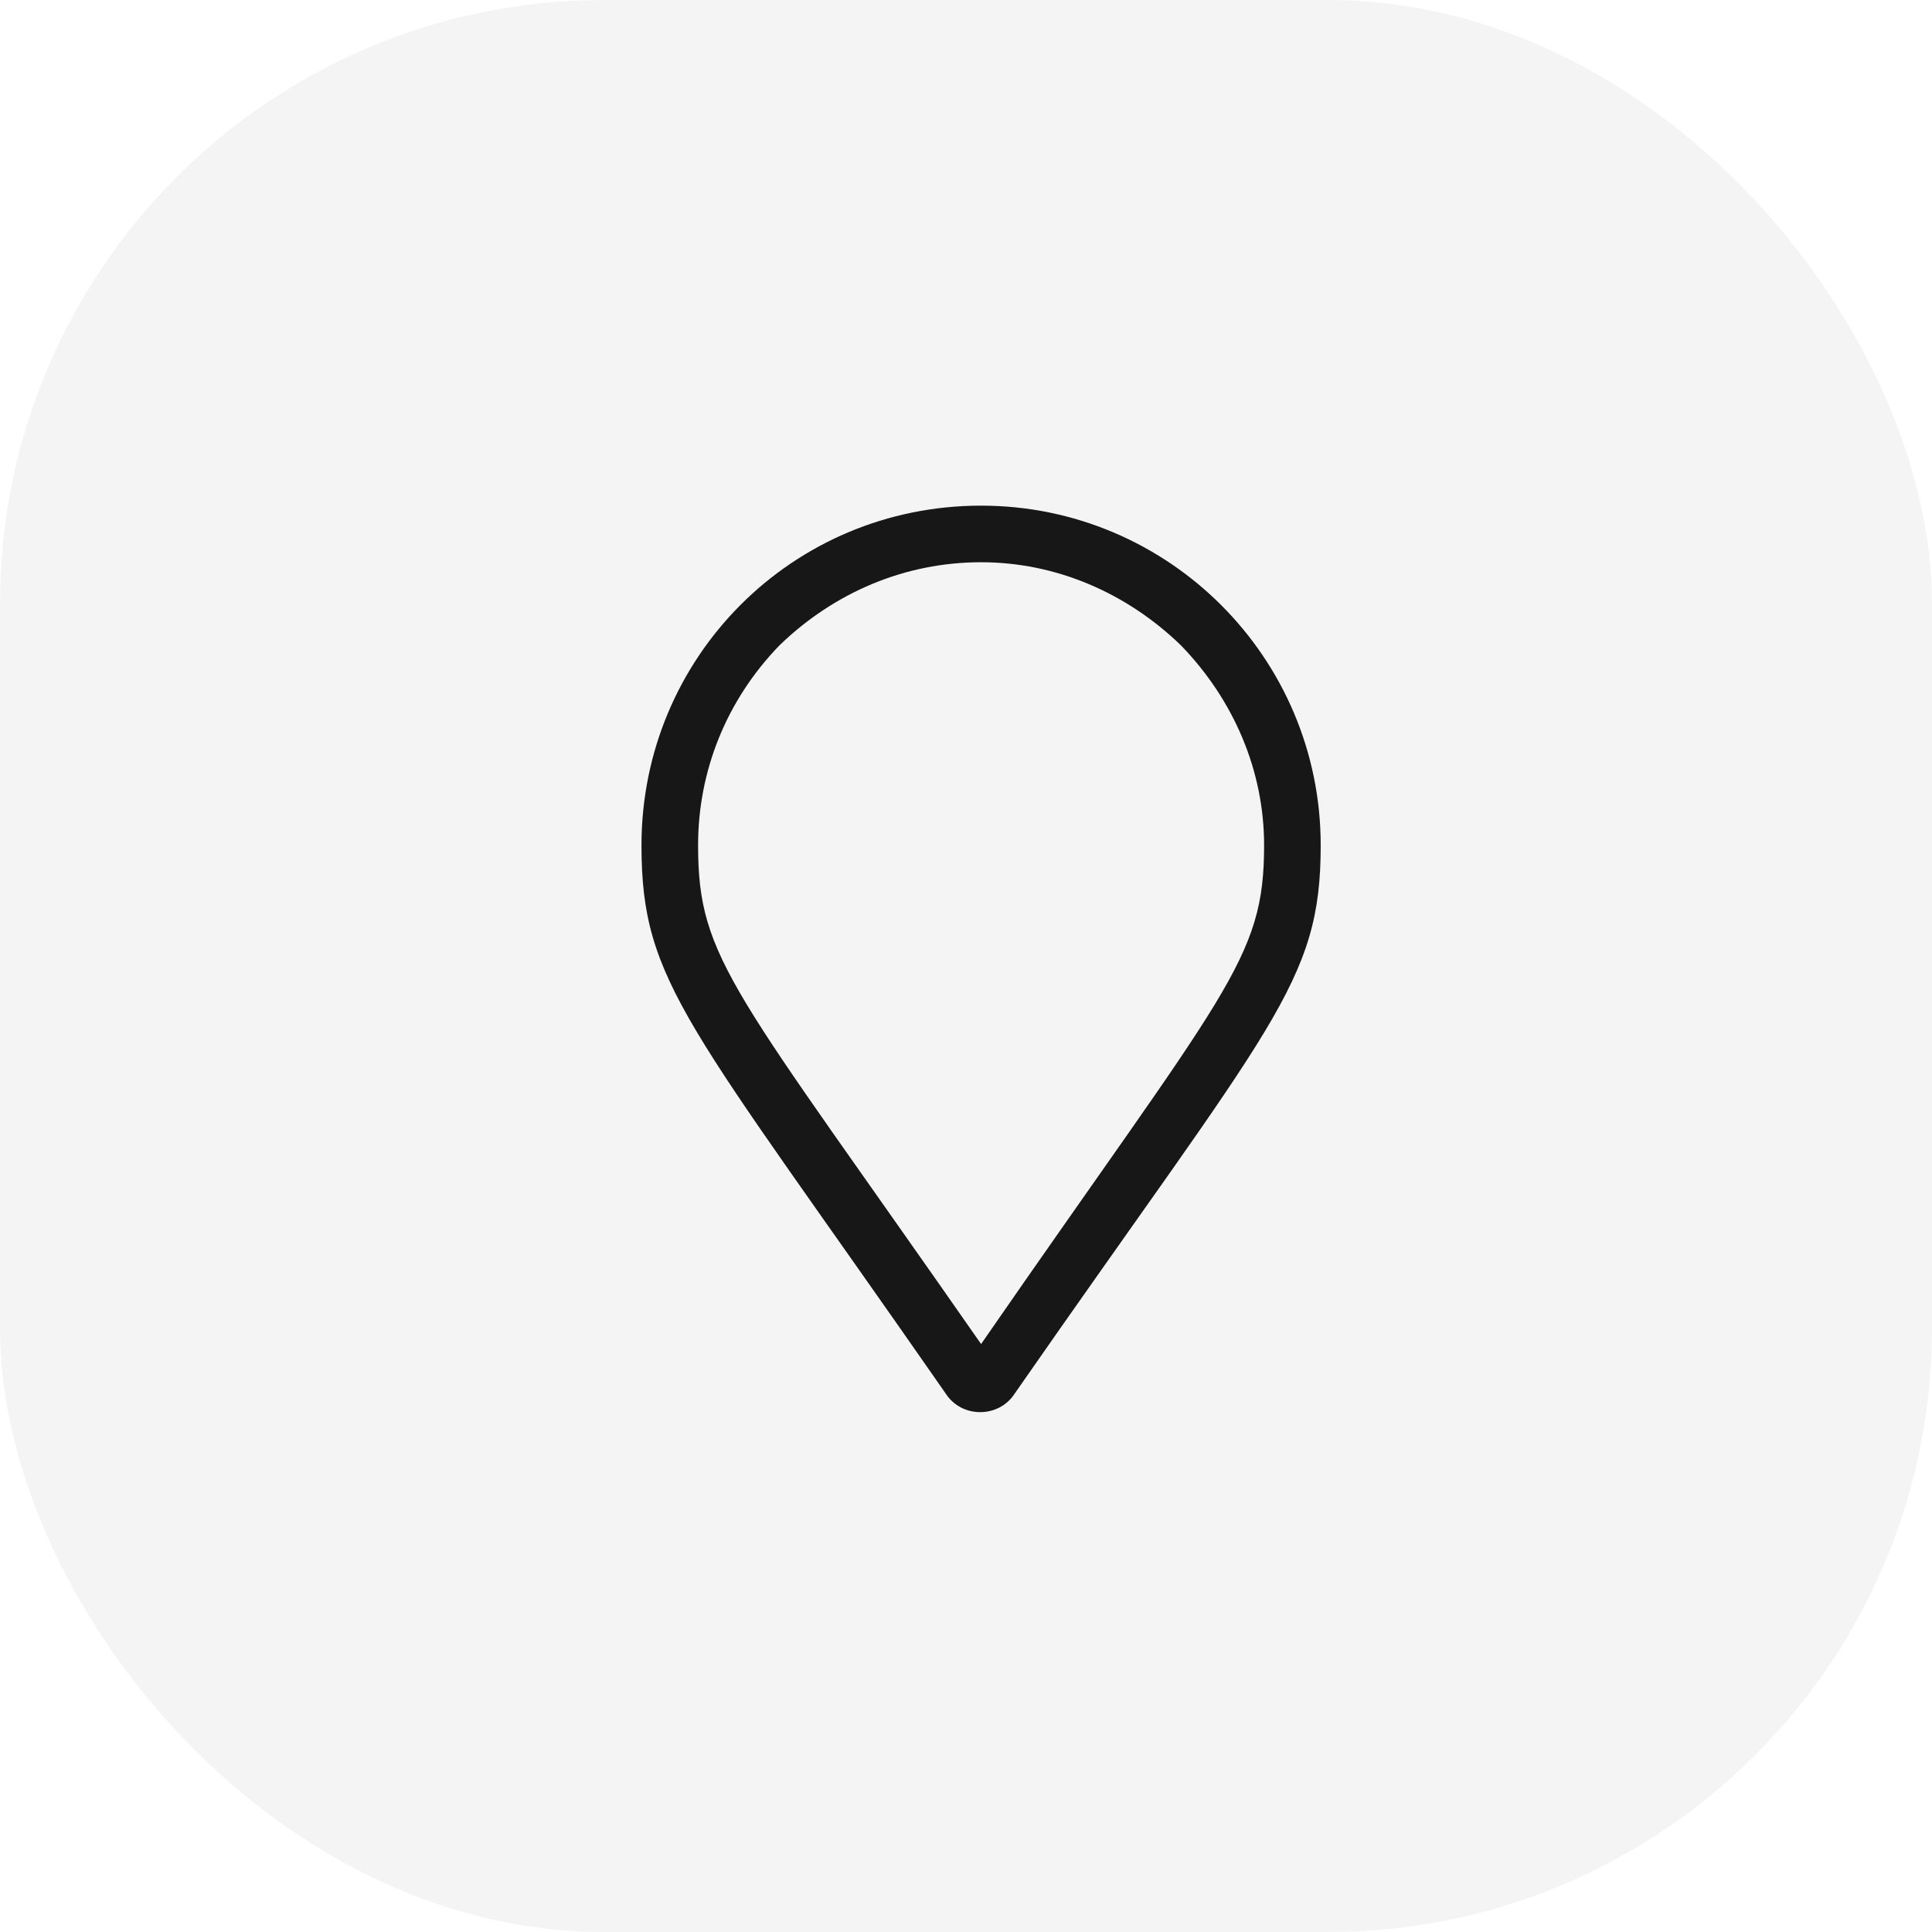
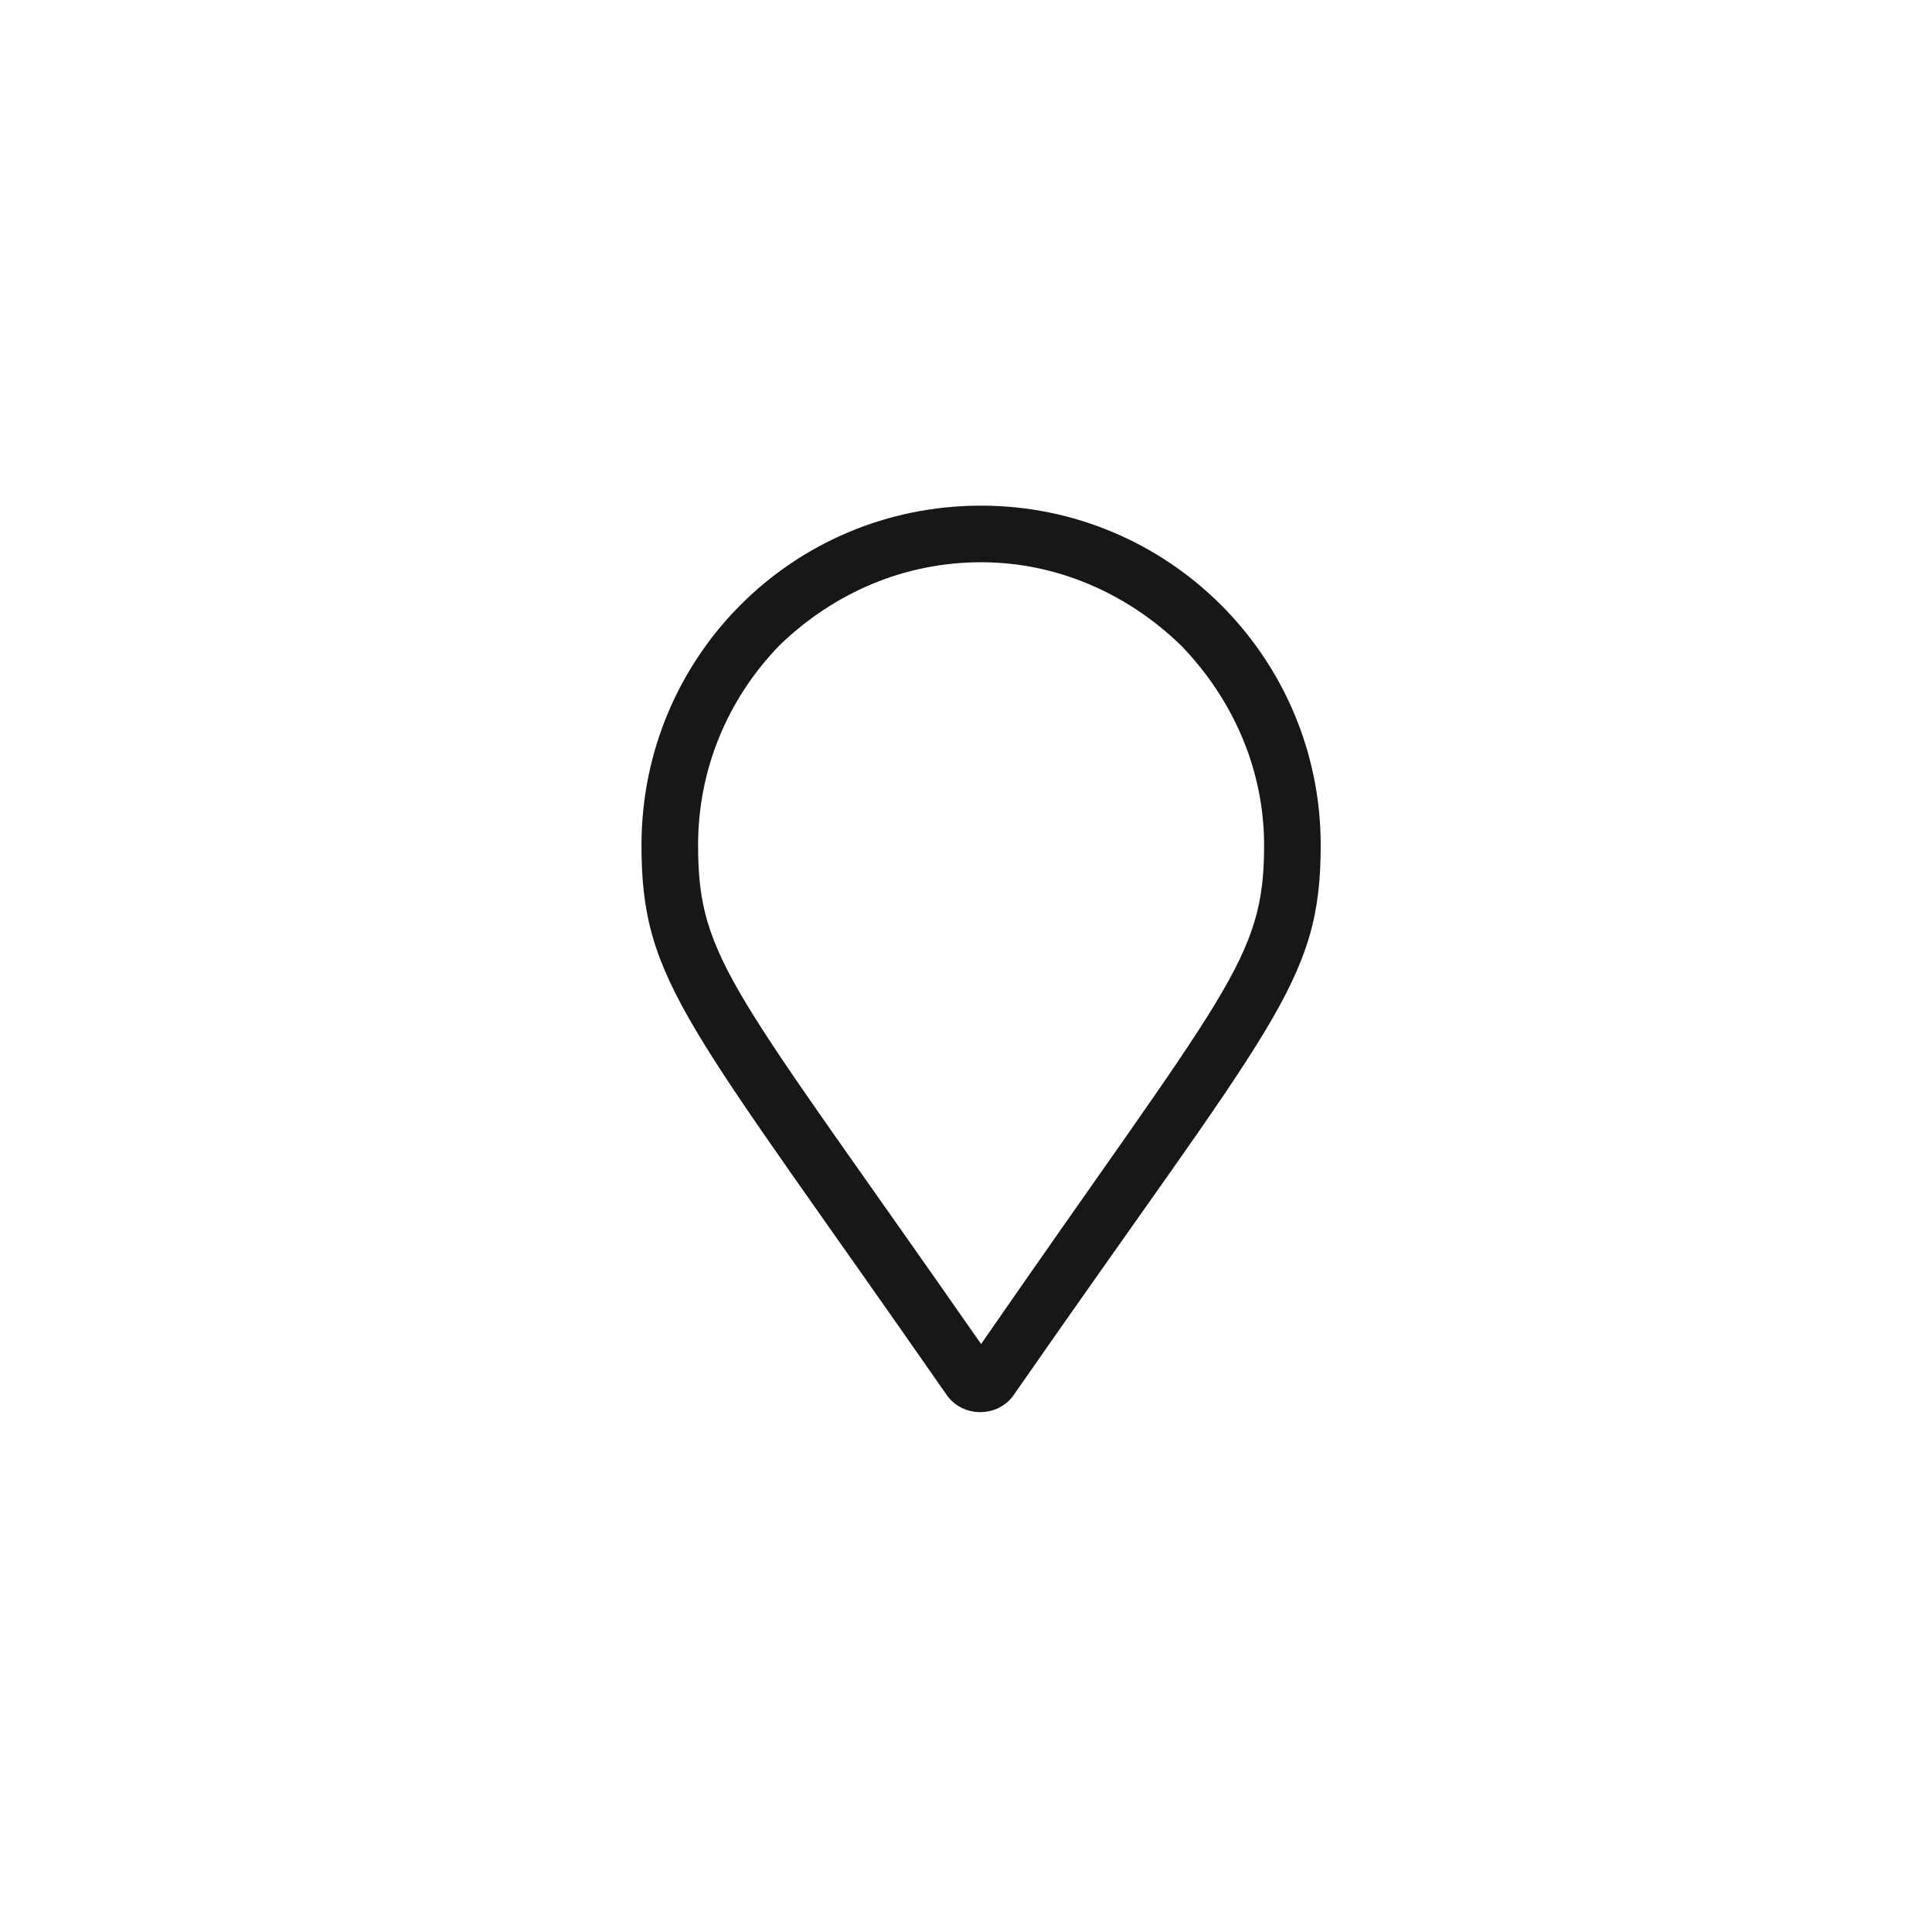
<svg xmlns="http://www.w3.org/2000/svg" width="64" height="64" viewBox="0 0 64 64" fill="none">
-   <rect width="64" height="64" rx="20" fill="#171717" fill-opacity="0.05" />
  <path d="M32.5 16.75C26.23 16.75 21.25 21.789 21.25 28C21.25 32.57 22.773 33.859 31.328 46.164C31.855 46.984 33.086 46.984 33.613 46.164C42.168 33.859 43.75 32.57 43.75 28C43.75 21.789 38.711 16.75 32.5 16.75ZM32.5 44.523C24.297 32.746 23.125 31.809 23.125 28C23.125 25.539 24.062 23.195 25.82 21.379C27.637 19.621 29.98 18.625 32.5 18.625C34.961 18.625 37.305 19.621 39.121 21.379C40.879 23.195 41.875 25.539 41.875 28C41.875 31.809 40.645 32.746 32.5 44.523Z" fill="#171717" />
</svg>